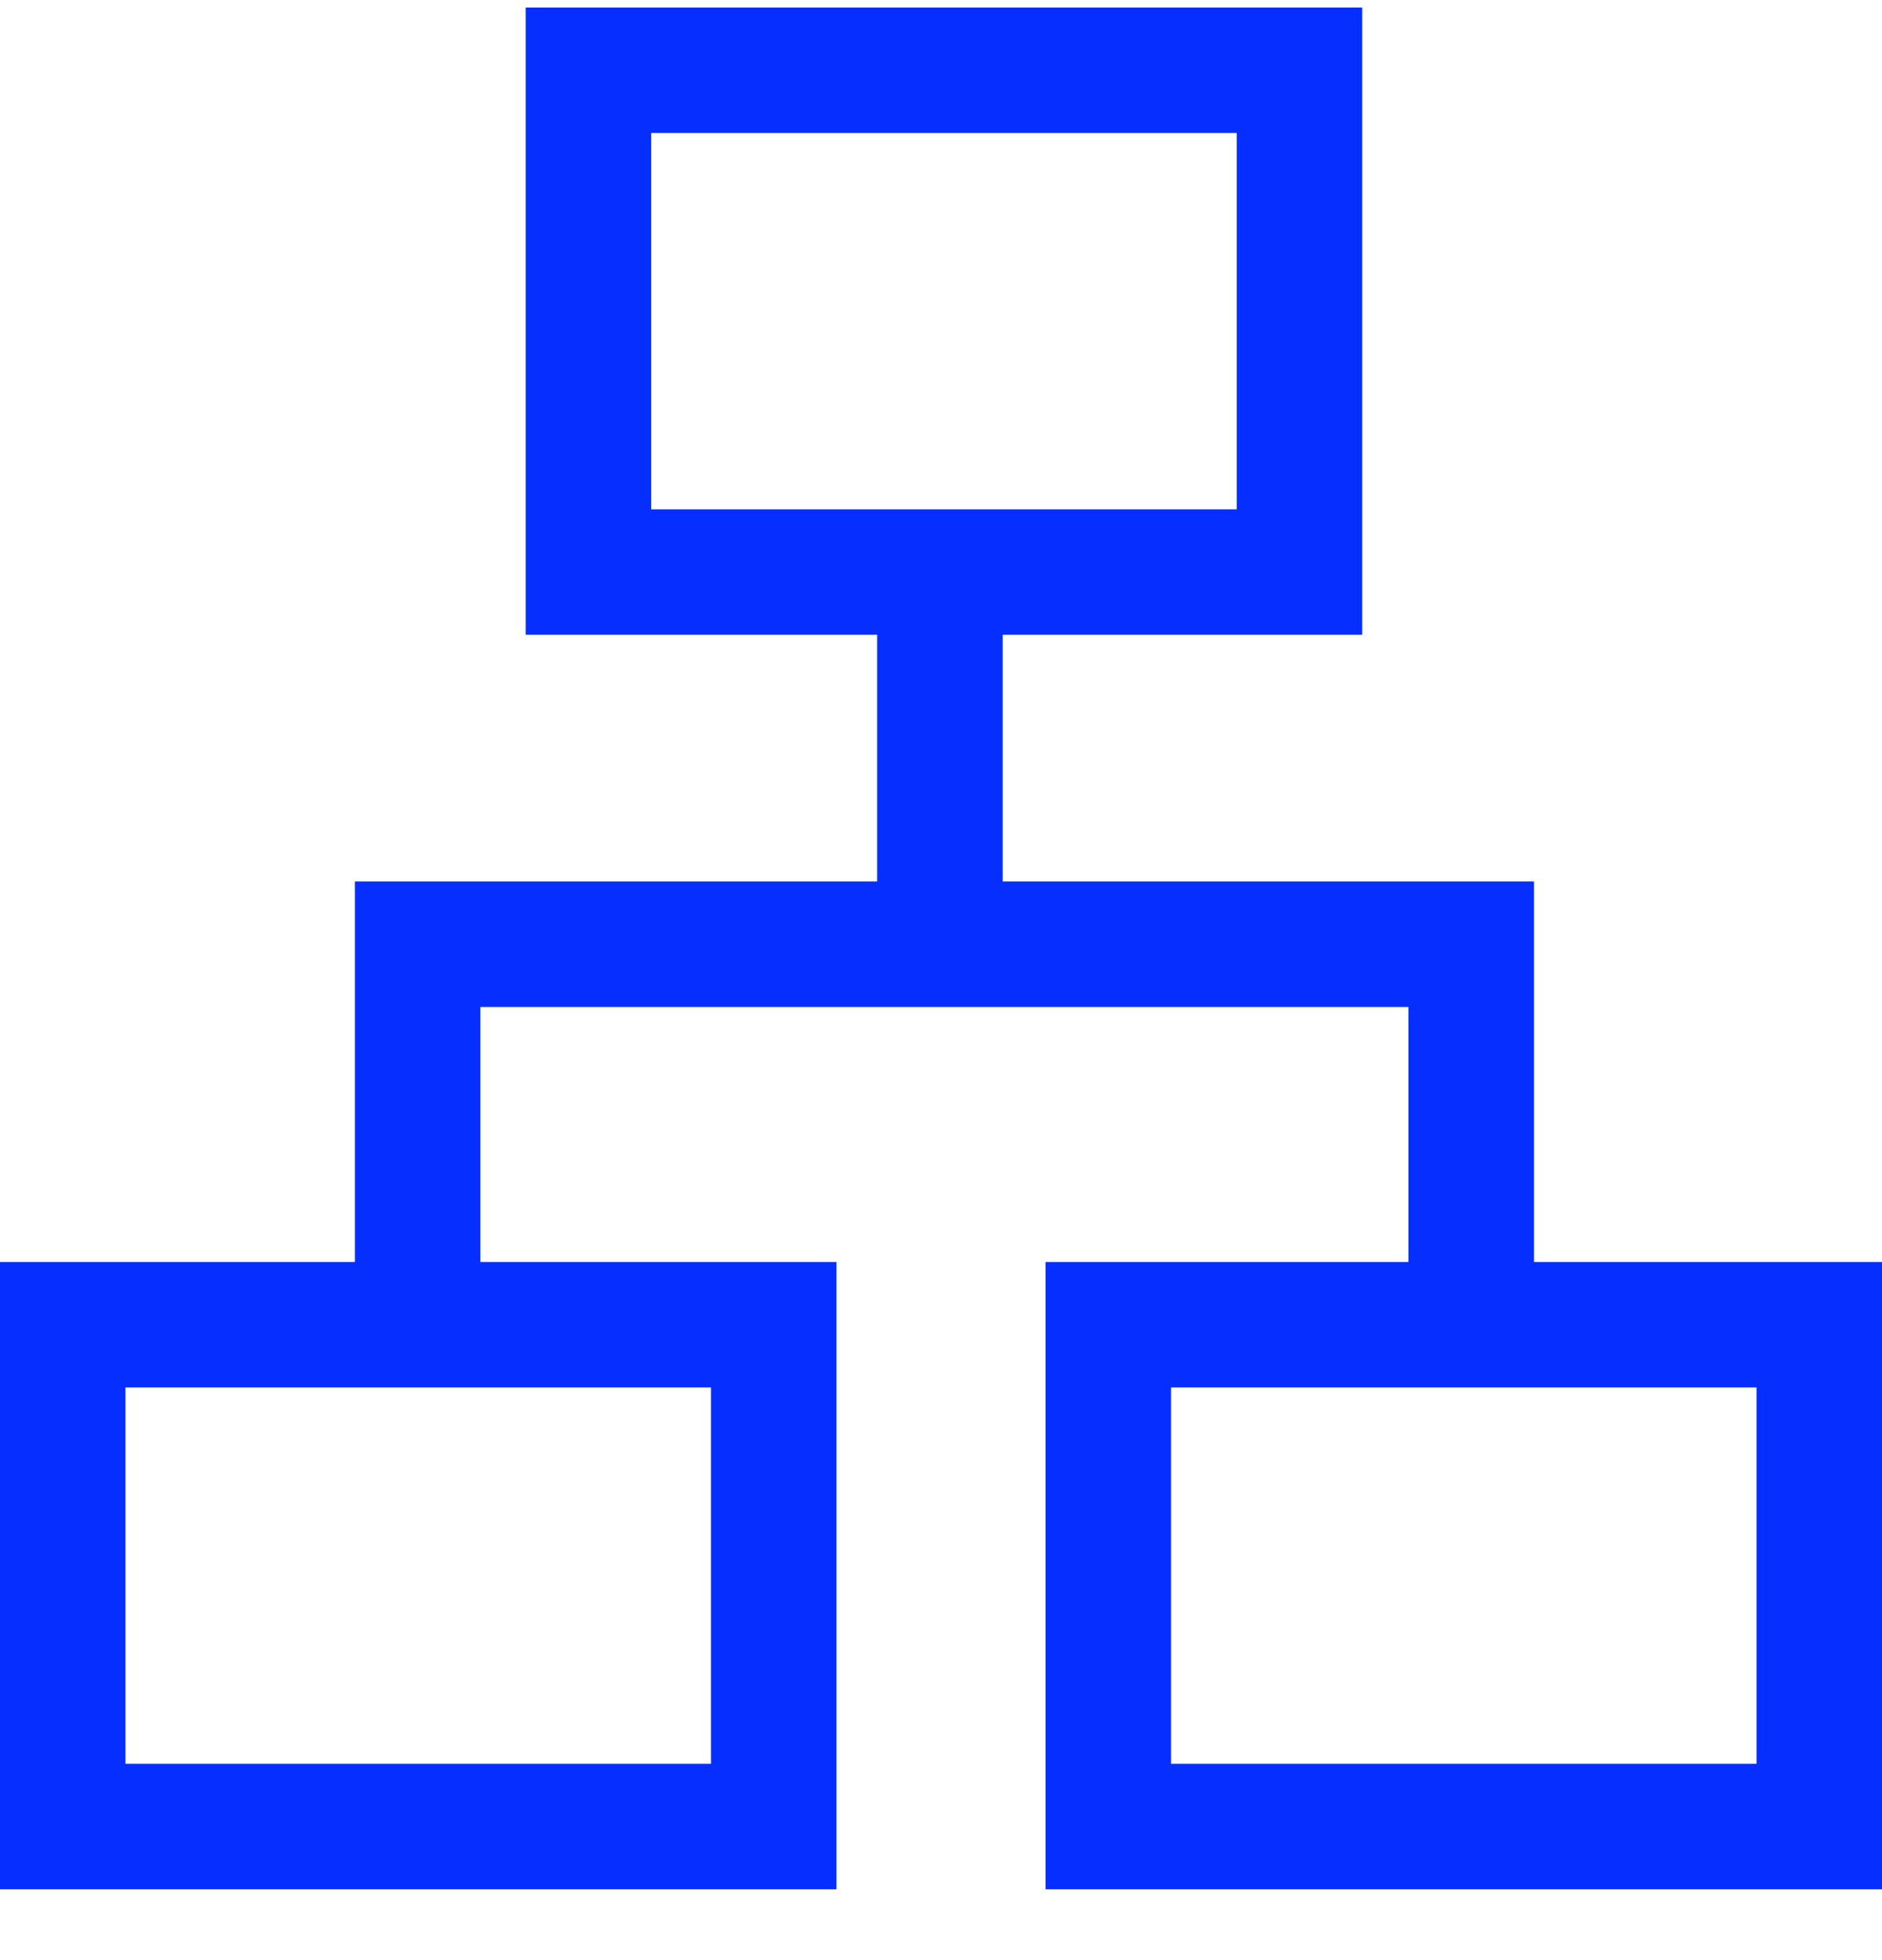
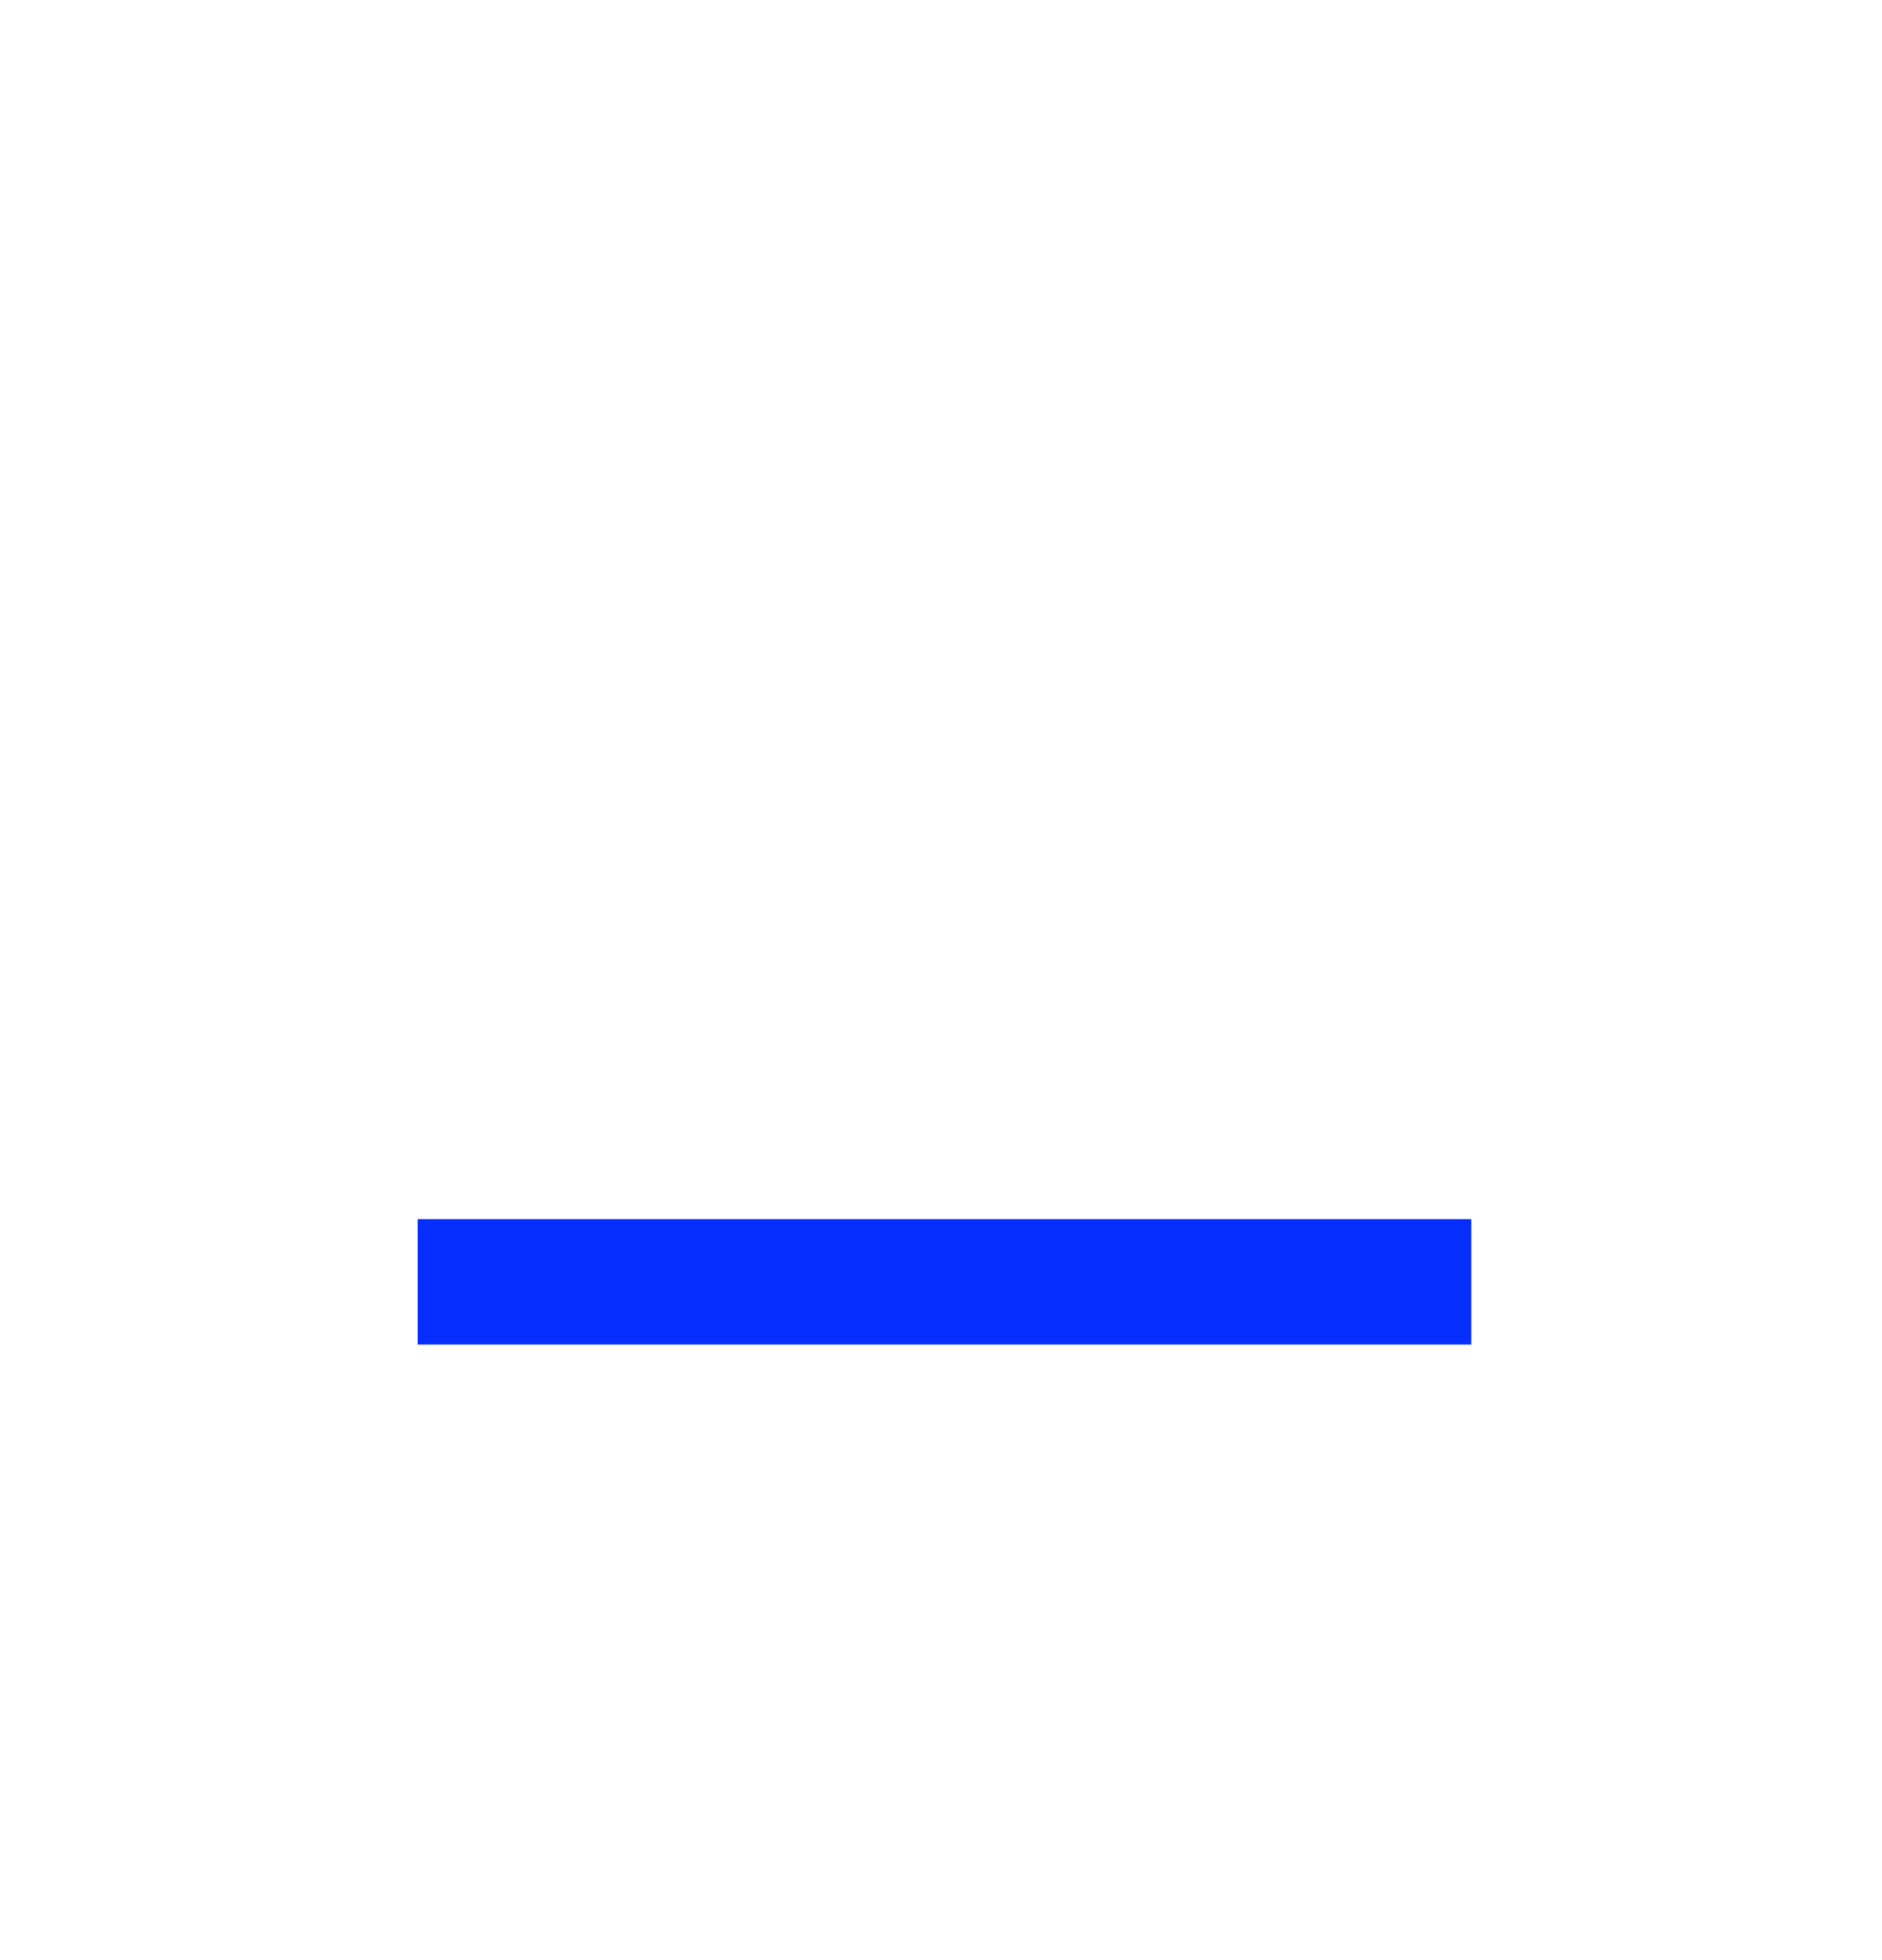
<svg xmlns="http://www.w3.org/2000/svg" width="24" height="25" viewBox="0 0 24 25" fill="none">
-   <rect x="7.504" y="0.896" width="9.067" height="6.4" stroke="#052EFF" stroke-width="1.6" />
-   <rect x="0.8" y="16.896" width="9.067" height="6.4" stroke="#052EFF" stroke-width="1.6" />
-   <rect x="14.133" y="16.896" width="9.067" height="6.4" stroke="#052EFF" stroke-width="1.6" />
-   <path d="M18.762 16.349V12.043H5.326V16.349" stroke="#052EFF" stroke-width="1.6" />
-   <path d="M11.986 7.621V11.813" stroke="#052EFF" stroke-width="1.6" />
+   <path d="M18.762 16.349H5.326V16.349" stroke="#052EFF" stroke-width="1.6" />
</svg>